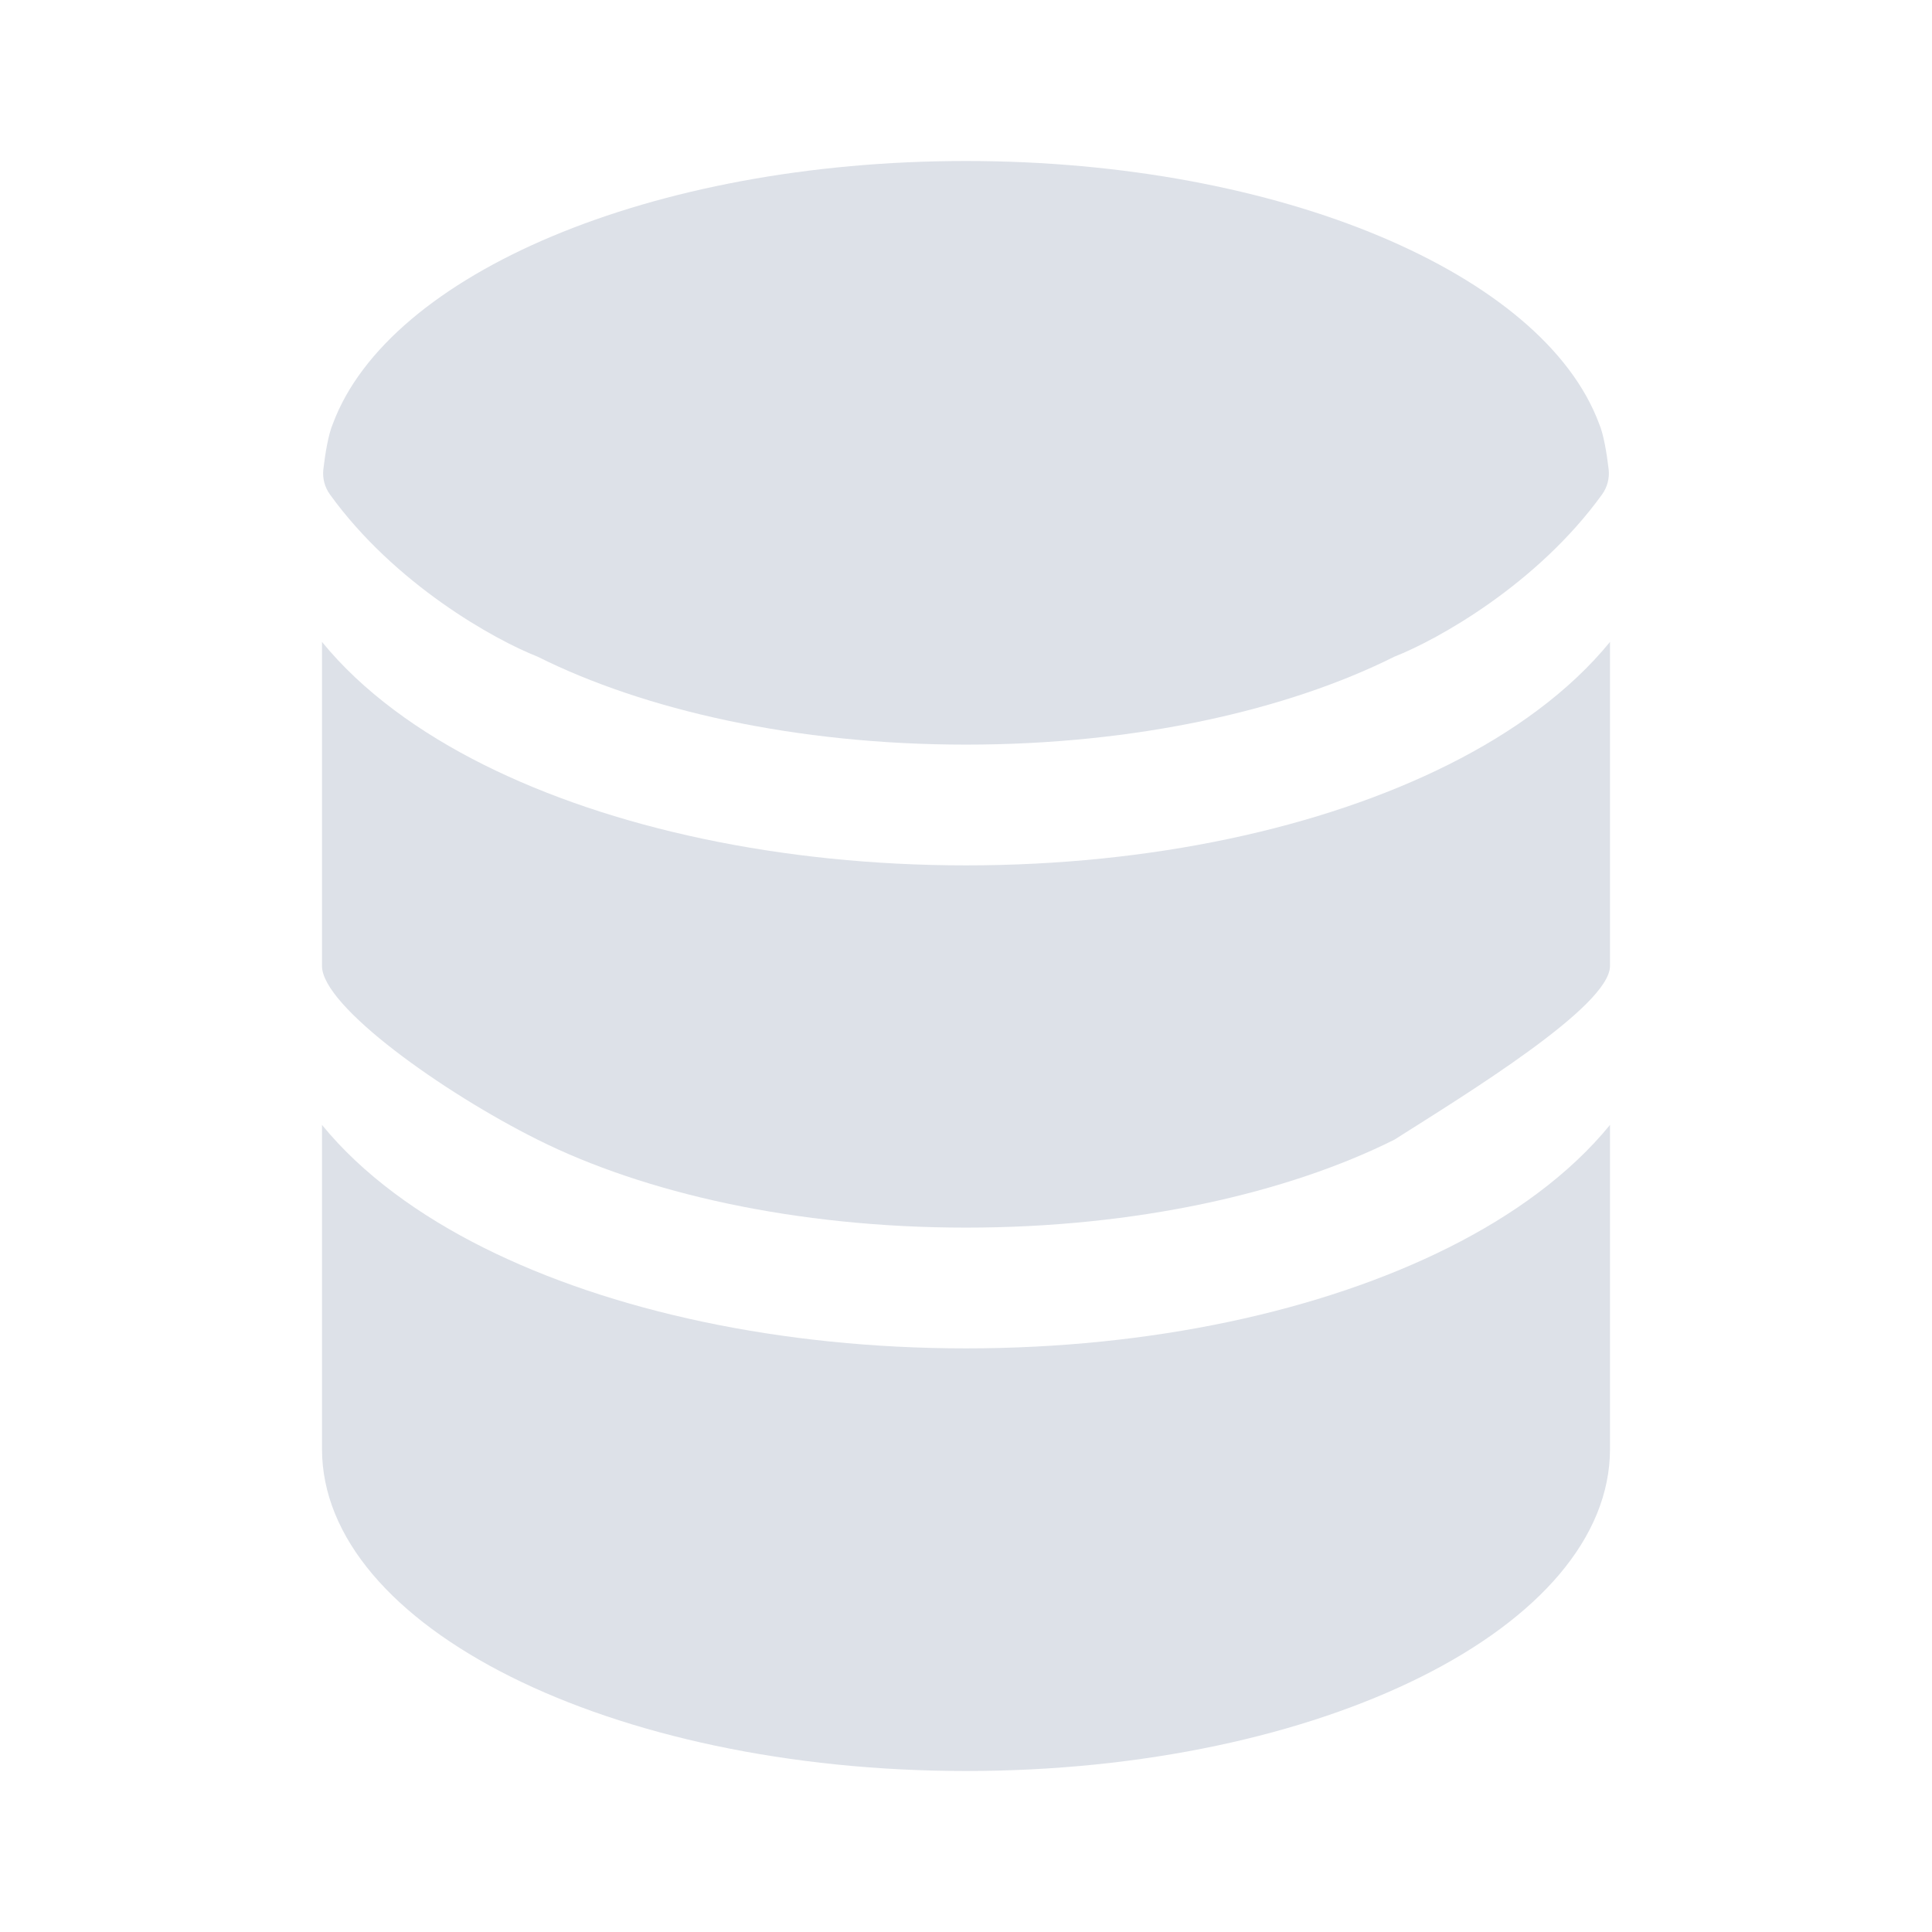
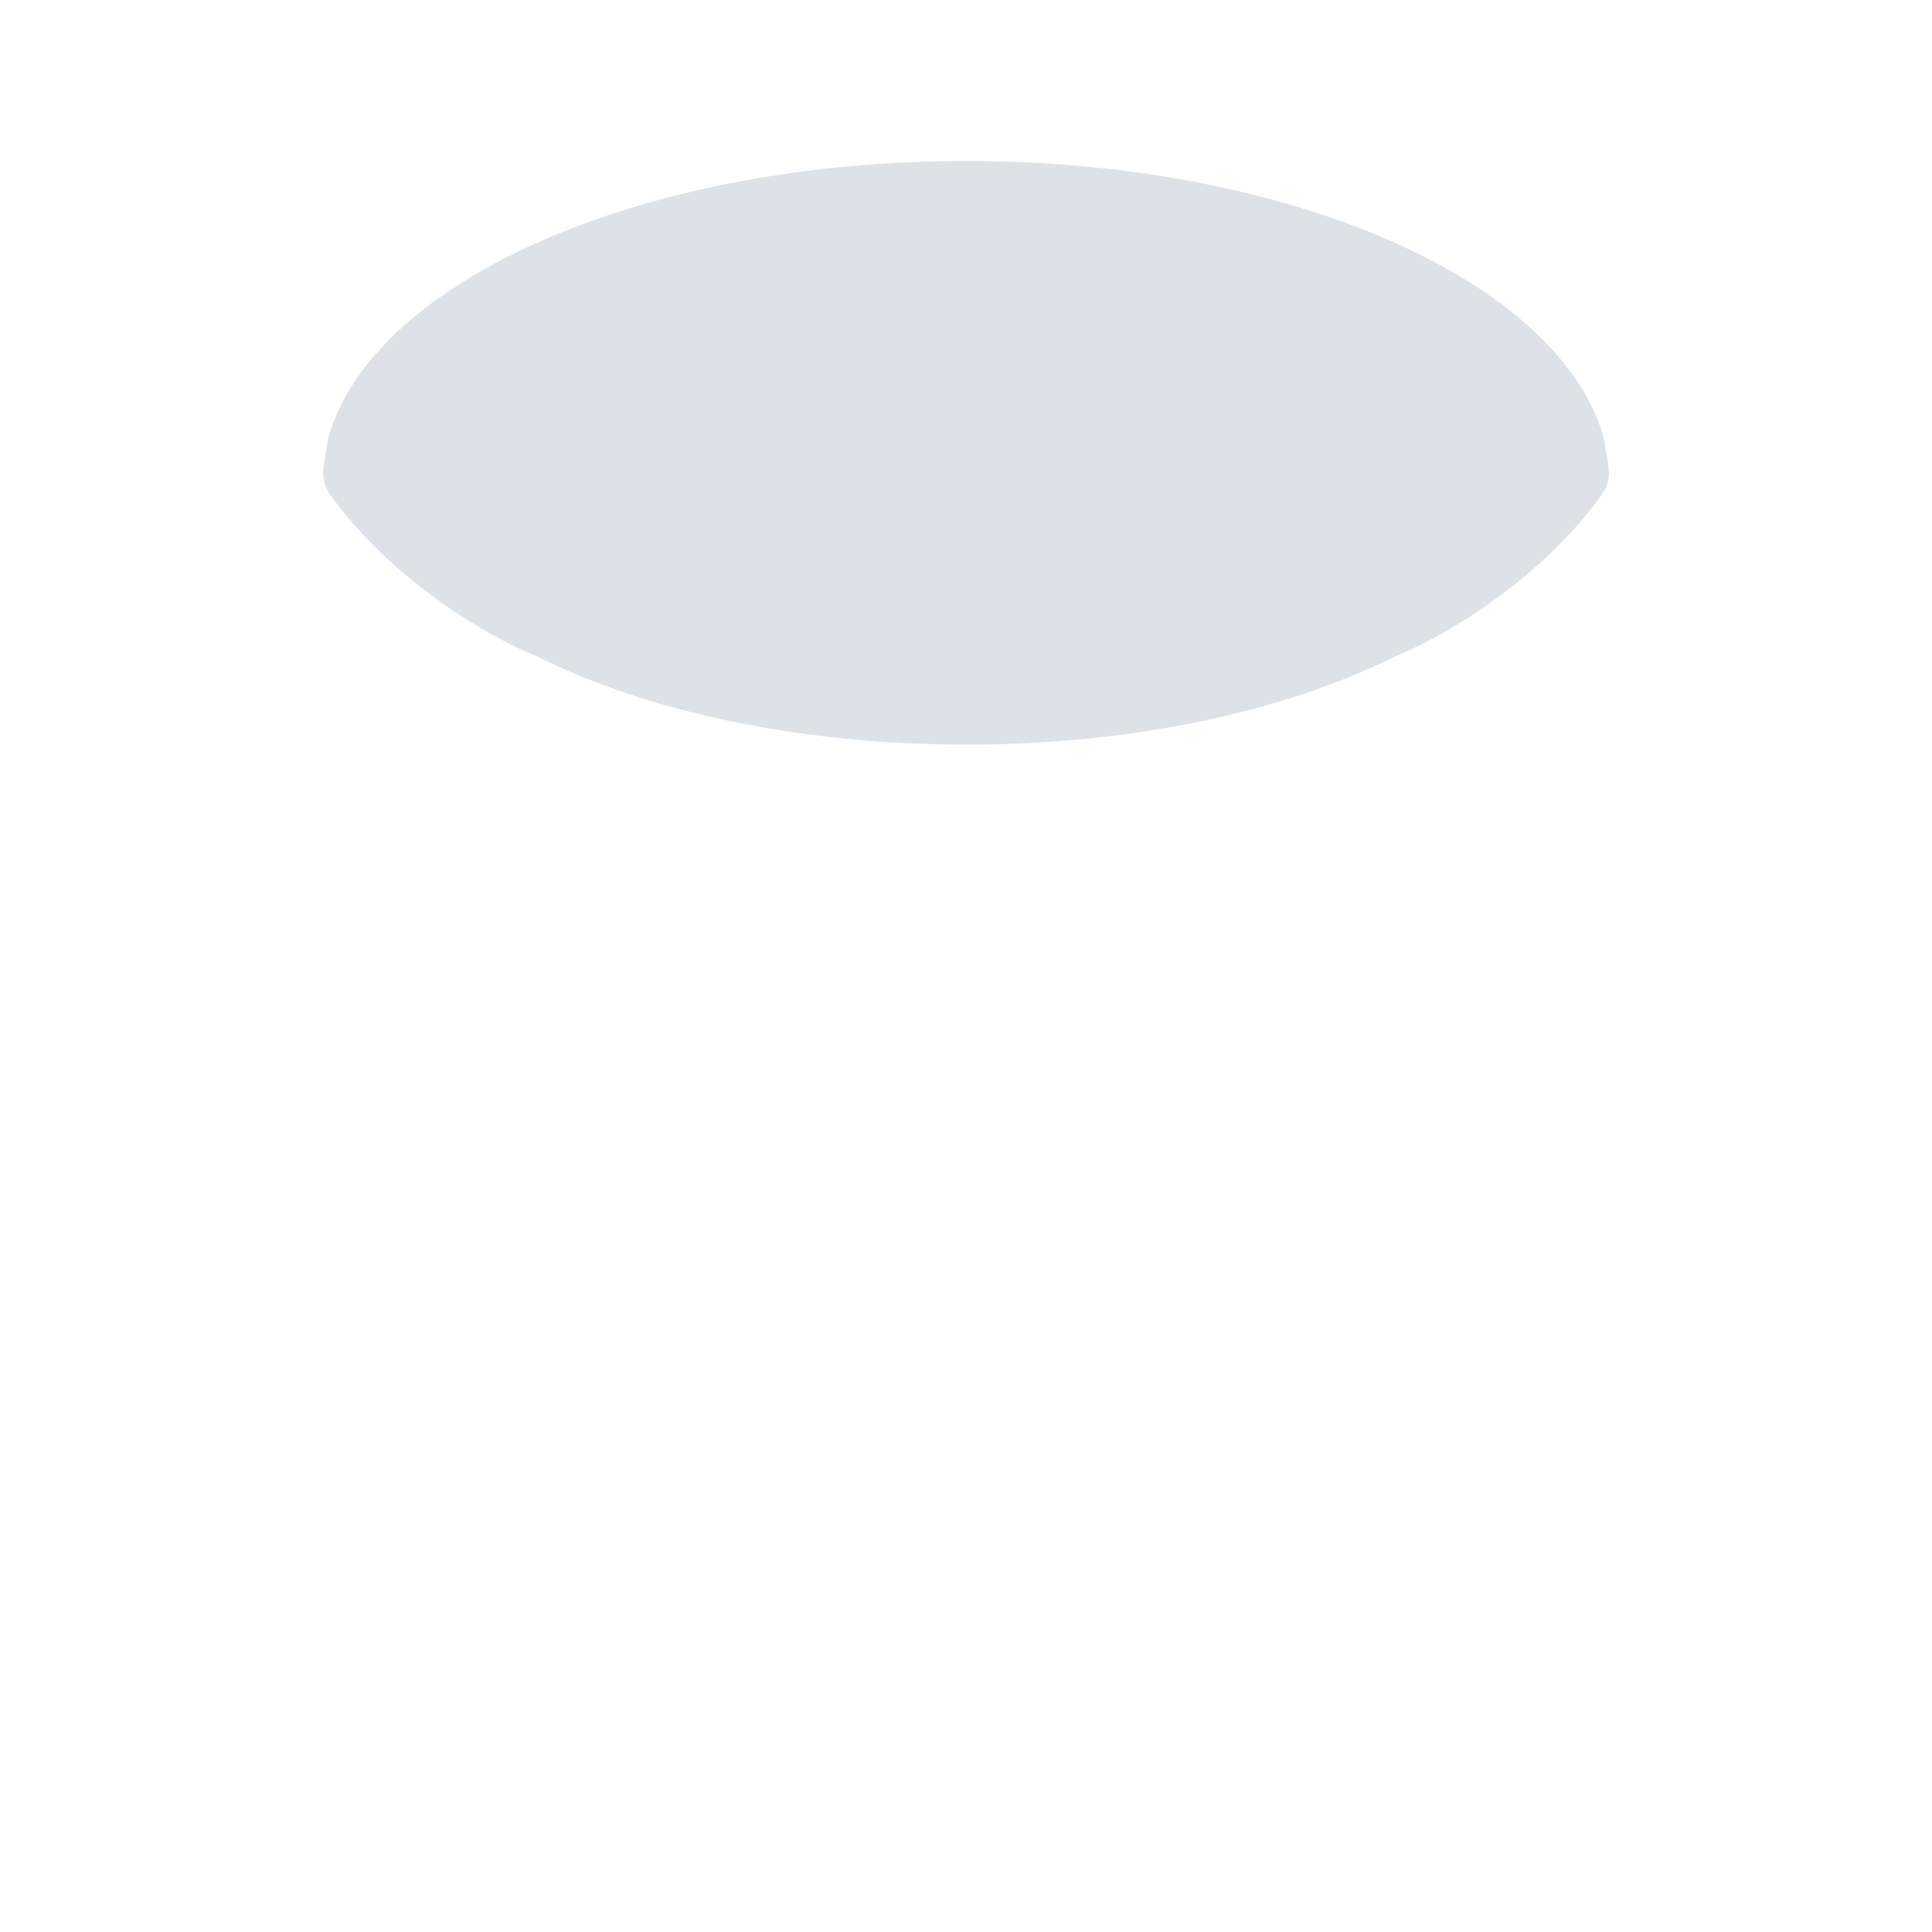
<svg xmlns="http://www.w3.org/2000/svg" width="48" height="48" viewBox="0 0 48 48" fill="none">
-   <path d="M40 36C40 40.418 32.837 44 24 44C15.163 44 8 40.418 8 36V27.948C9.004 29.181 10.43 30.206 12.015 30.998C15.16 32.571 19.399 33.5 24 33.5C28.601 33.5 32.84 32.571 35.984 30.998C37.57 30.206 38.996 29.181 40 27.948V36Z" fill="#DDE1E8" />
-   <path d="M24 21.5C28.601 21.5 32.84 20.571 35.984 18.998C37.57 18.206 38.996 17.181 40 15.948V24C40 25 36.429 27.182 34.643 28.315C31.997 29.638 28.236 30.5 24 30.5C19.764 30.5 16.003 29.638 13.357 28.315C11 27.137 8 25 8 24V15.948C9.004 17.181 10.43 18.206 12.015 18.998C15.16 20.571 19.399 21.5 24 21.5Z" fill="#DDE1E8" />
  <path d="M34.643 16.315C31.997 17.638 28.236 18.5 24 18.5C19.764 18.5 16.003 17.638 13.357 16.315C12.283 15.894 9.808 14.516 8.196 12.283C8.066 12.102 8.008 11.879 8.034 11.657C8.078 11.28 8.157 10.789 8.272 10.524C9.656 6.811 16.172 4 24 4C31.828 4 38.344 6.811 39.728 10.524C39.843 10.789 39.922 11.28 39.966 11.657C39.992 11.879 39.934 12.102 39.804 12.283C38.192 14.516 35.717 15.894 34.643 16.315Z" fill="#DDE1E8" />
</svg>